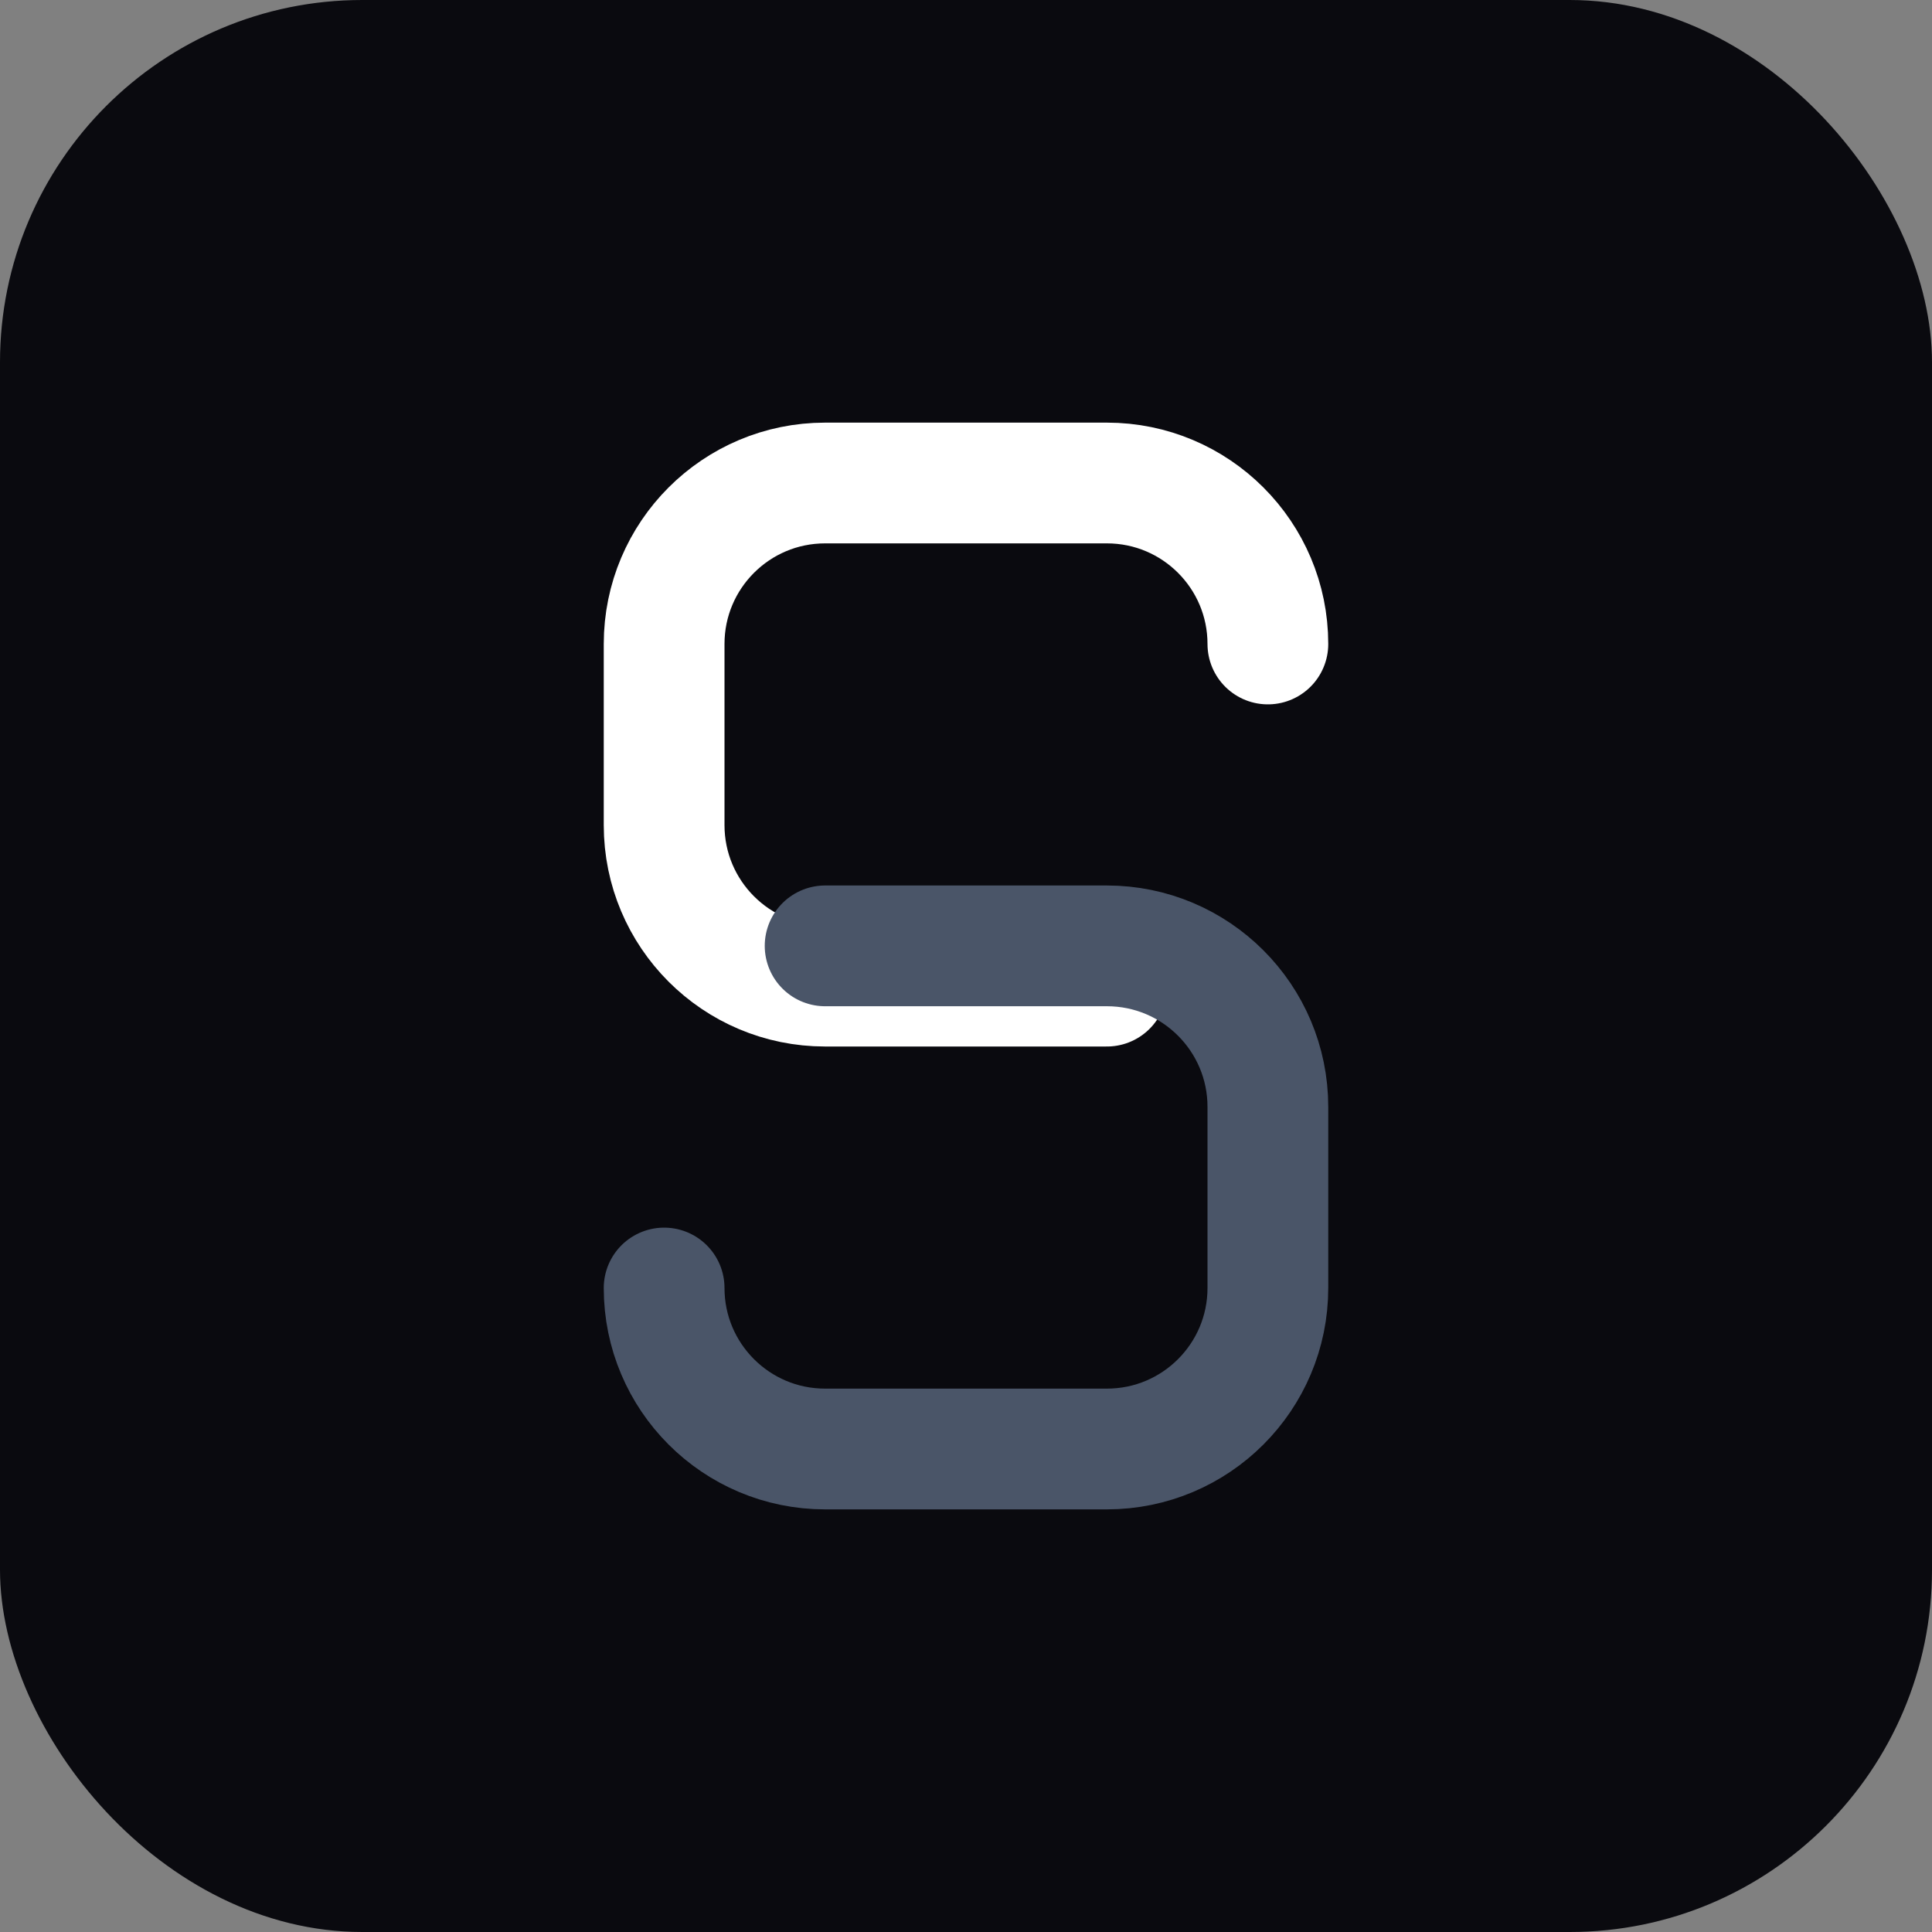
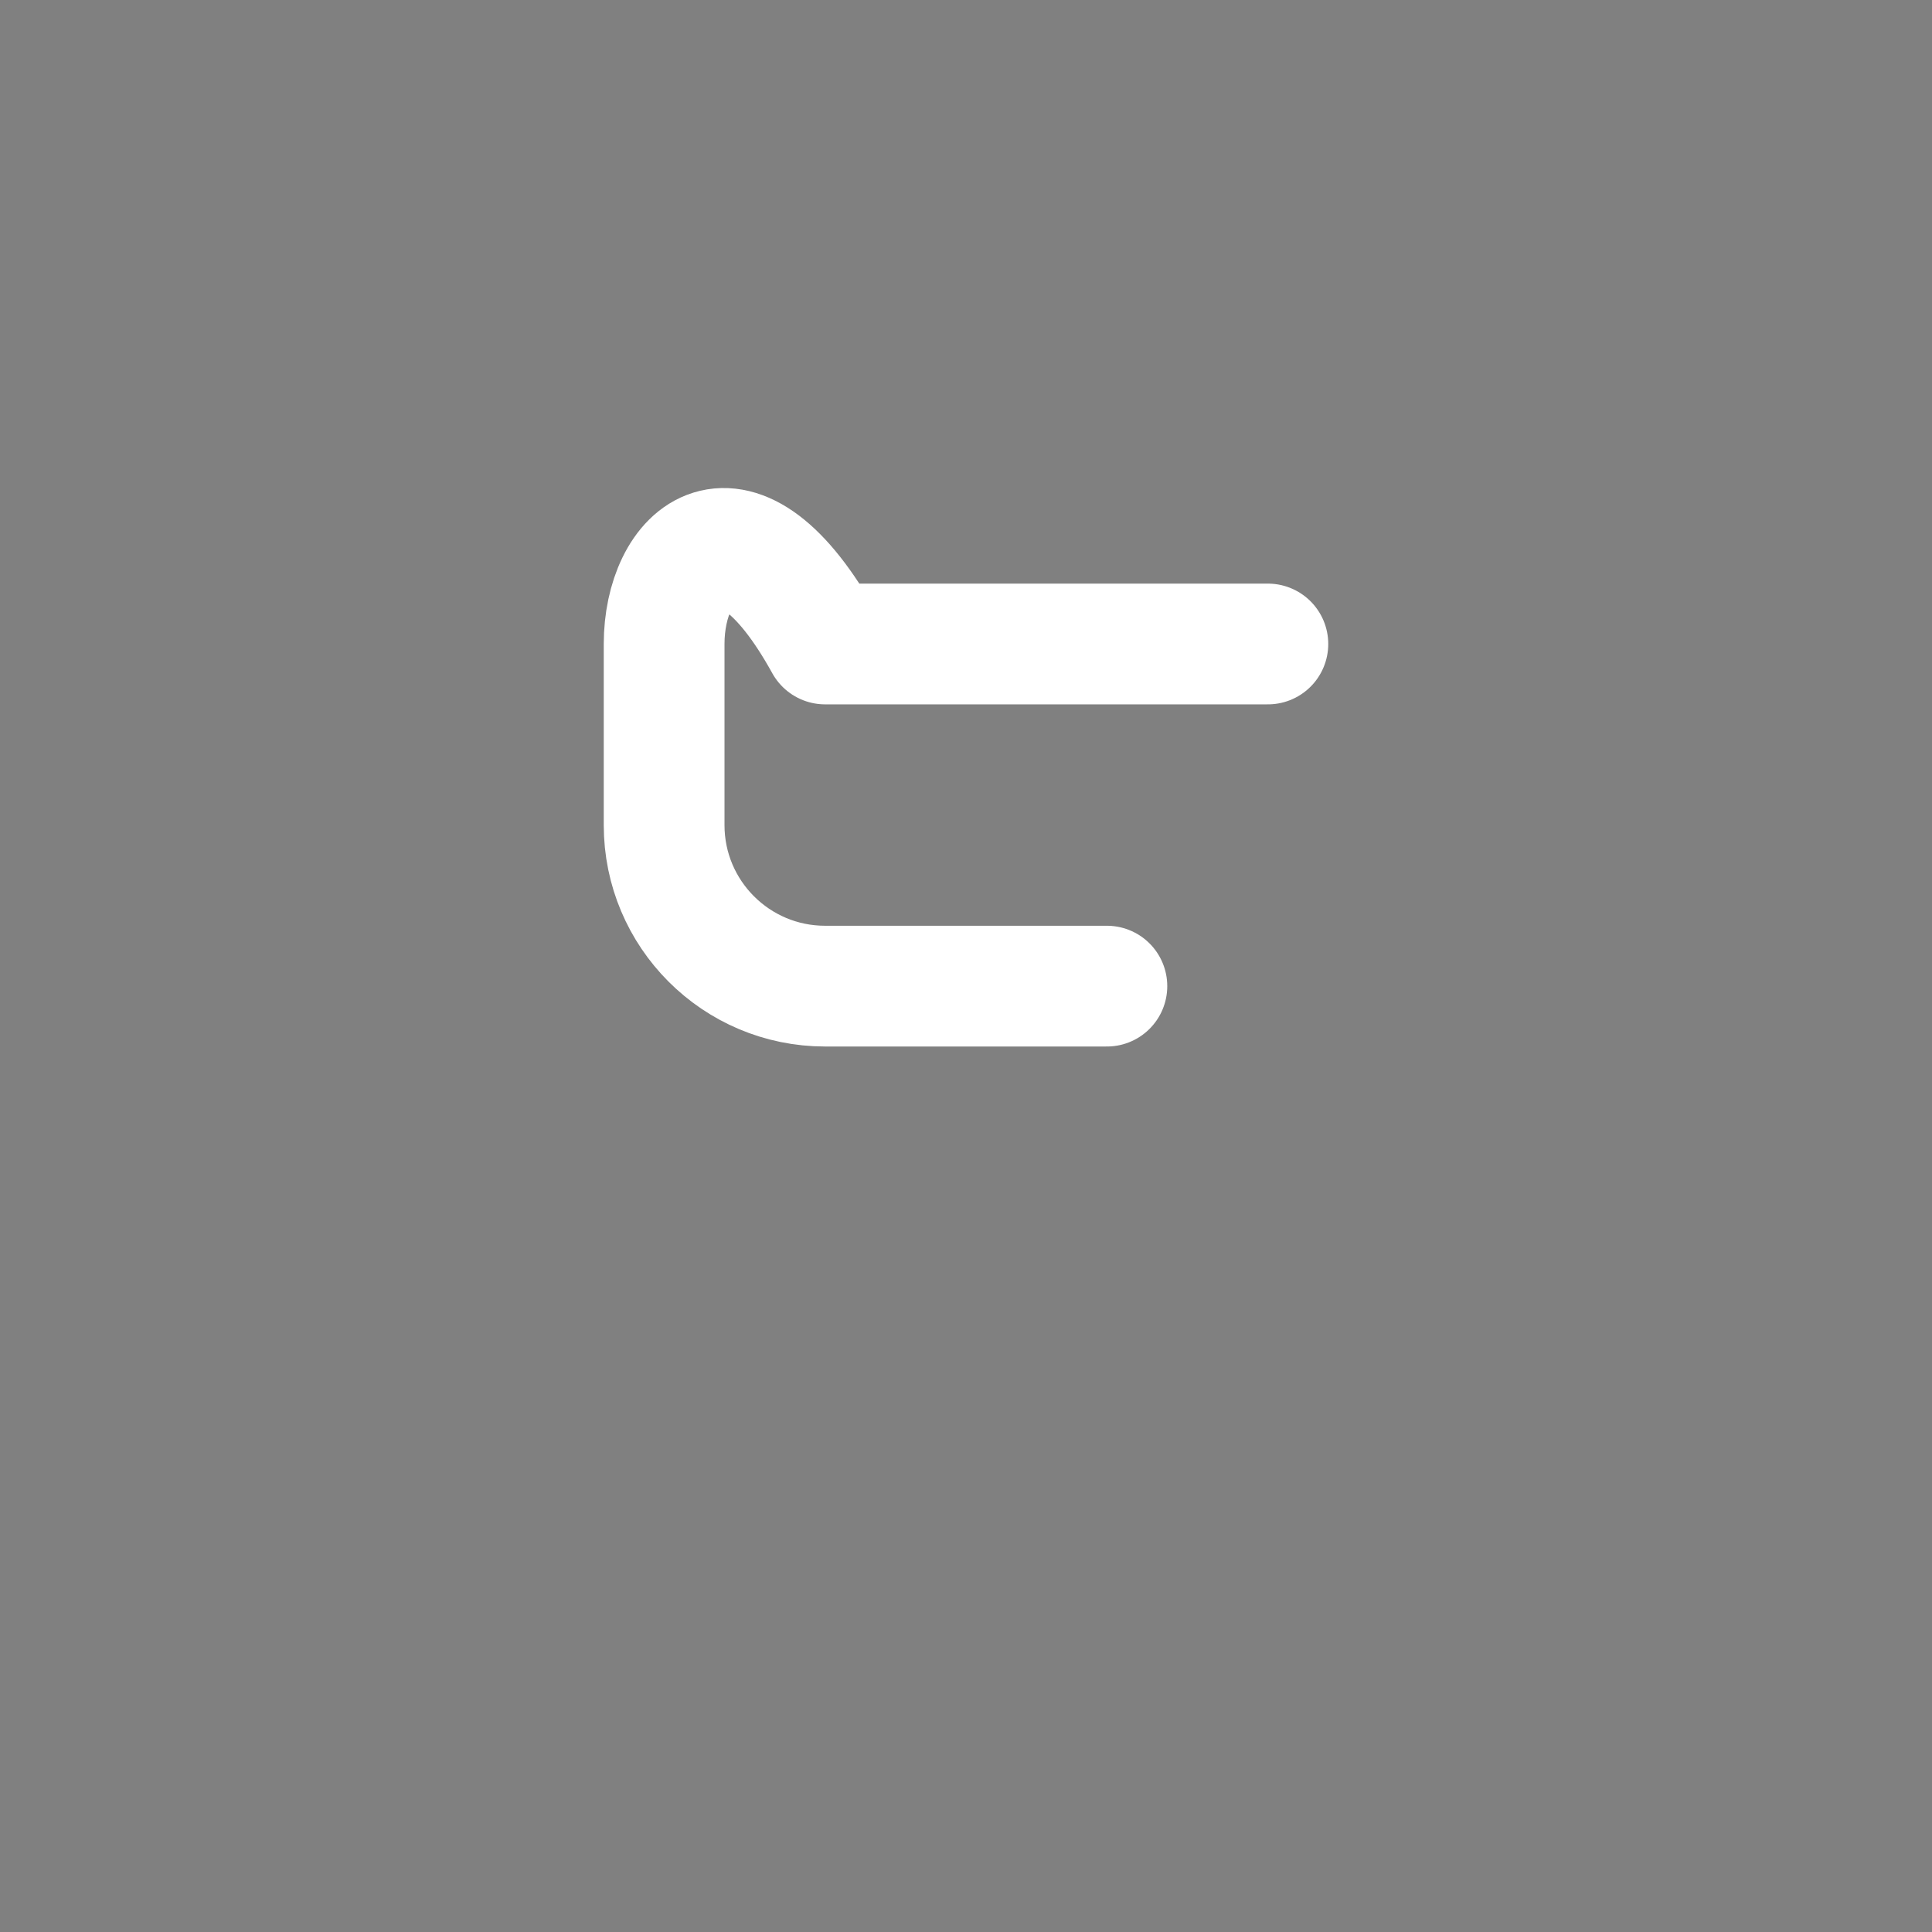
<svg xmlns="http://www.w3.org/2000/svg" width="64" height="64" viewBox="0 0 64 64" fill="none">
  <rect x="0" y="0" width="64" height="64" fill="#808080" stroke="none" />
-   <rect width="64" height="64" rx="12" fill="#0A0A0F" />
-   <path d="M42 21.333C42 18.388 39.612 16 36.667 16H27.333C24.388 16 22 18.388 22 21.333V27.333C22 30.279 24.388 32.667 27.333 32.667H36.667" stroke="white" stroke-width="4" stroke-linecap="round" stroke-linejoin="round" />
-   <path d="M22 42.667C22 45.612 24.388 48 27.333 48H36.667C39.612 48 42 45.612 42 42.667V36.667C42 33.721 39.612 31.333 36.667 31.333H27.333" stroke="#4A5568" stroke-width="4" stroke-linecap="round" stroke-linejoin="round" />
+   <path d="M42 21.333H27.333C24.388 16 22 18.388 22 21.333V27.333C22 30.279 24.388 32.667 27.333 32.667H36.667" stroke="white" stroke-width="4" stroke-linecap="round" stroke-linejoin="round" />
</svg>